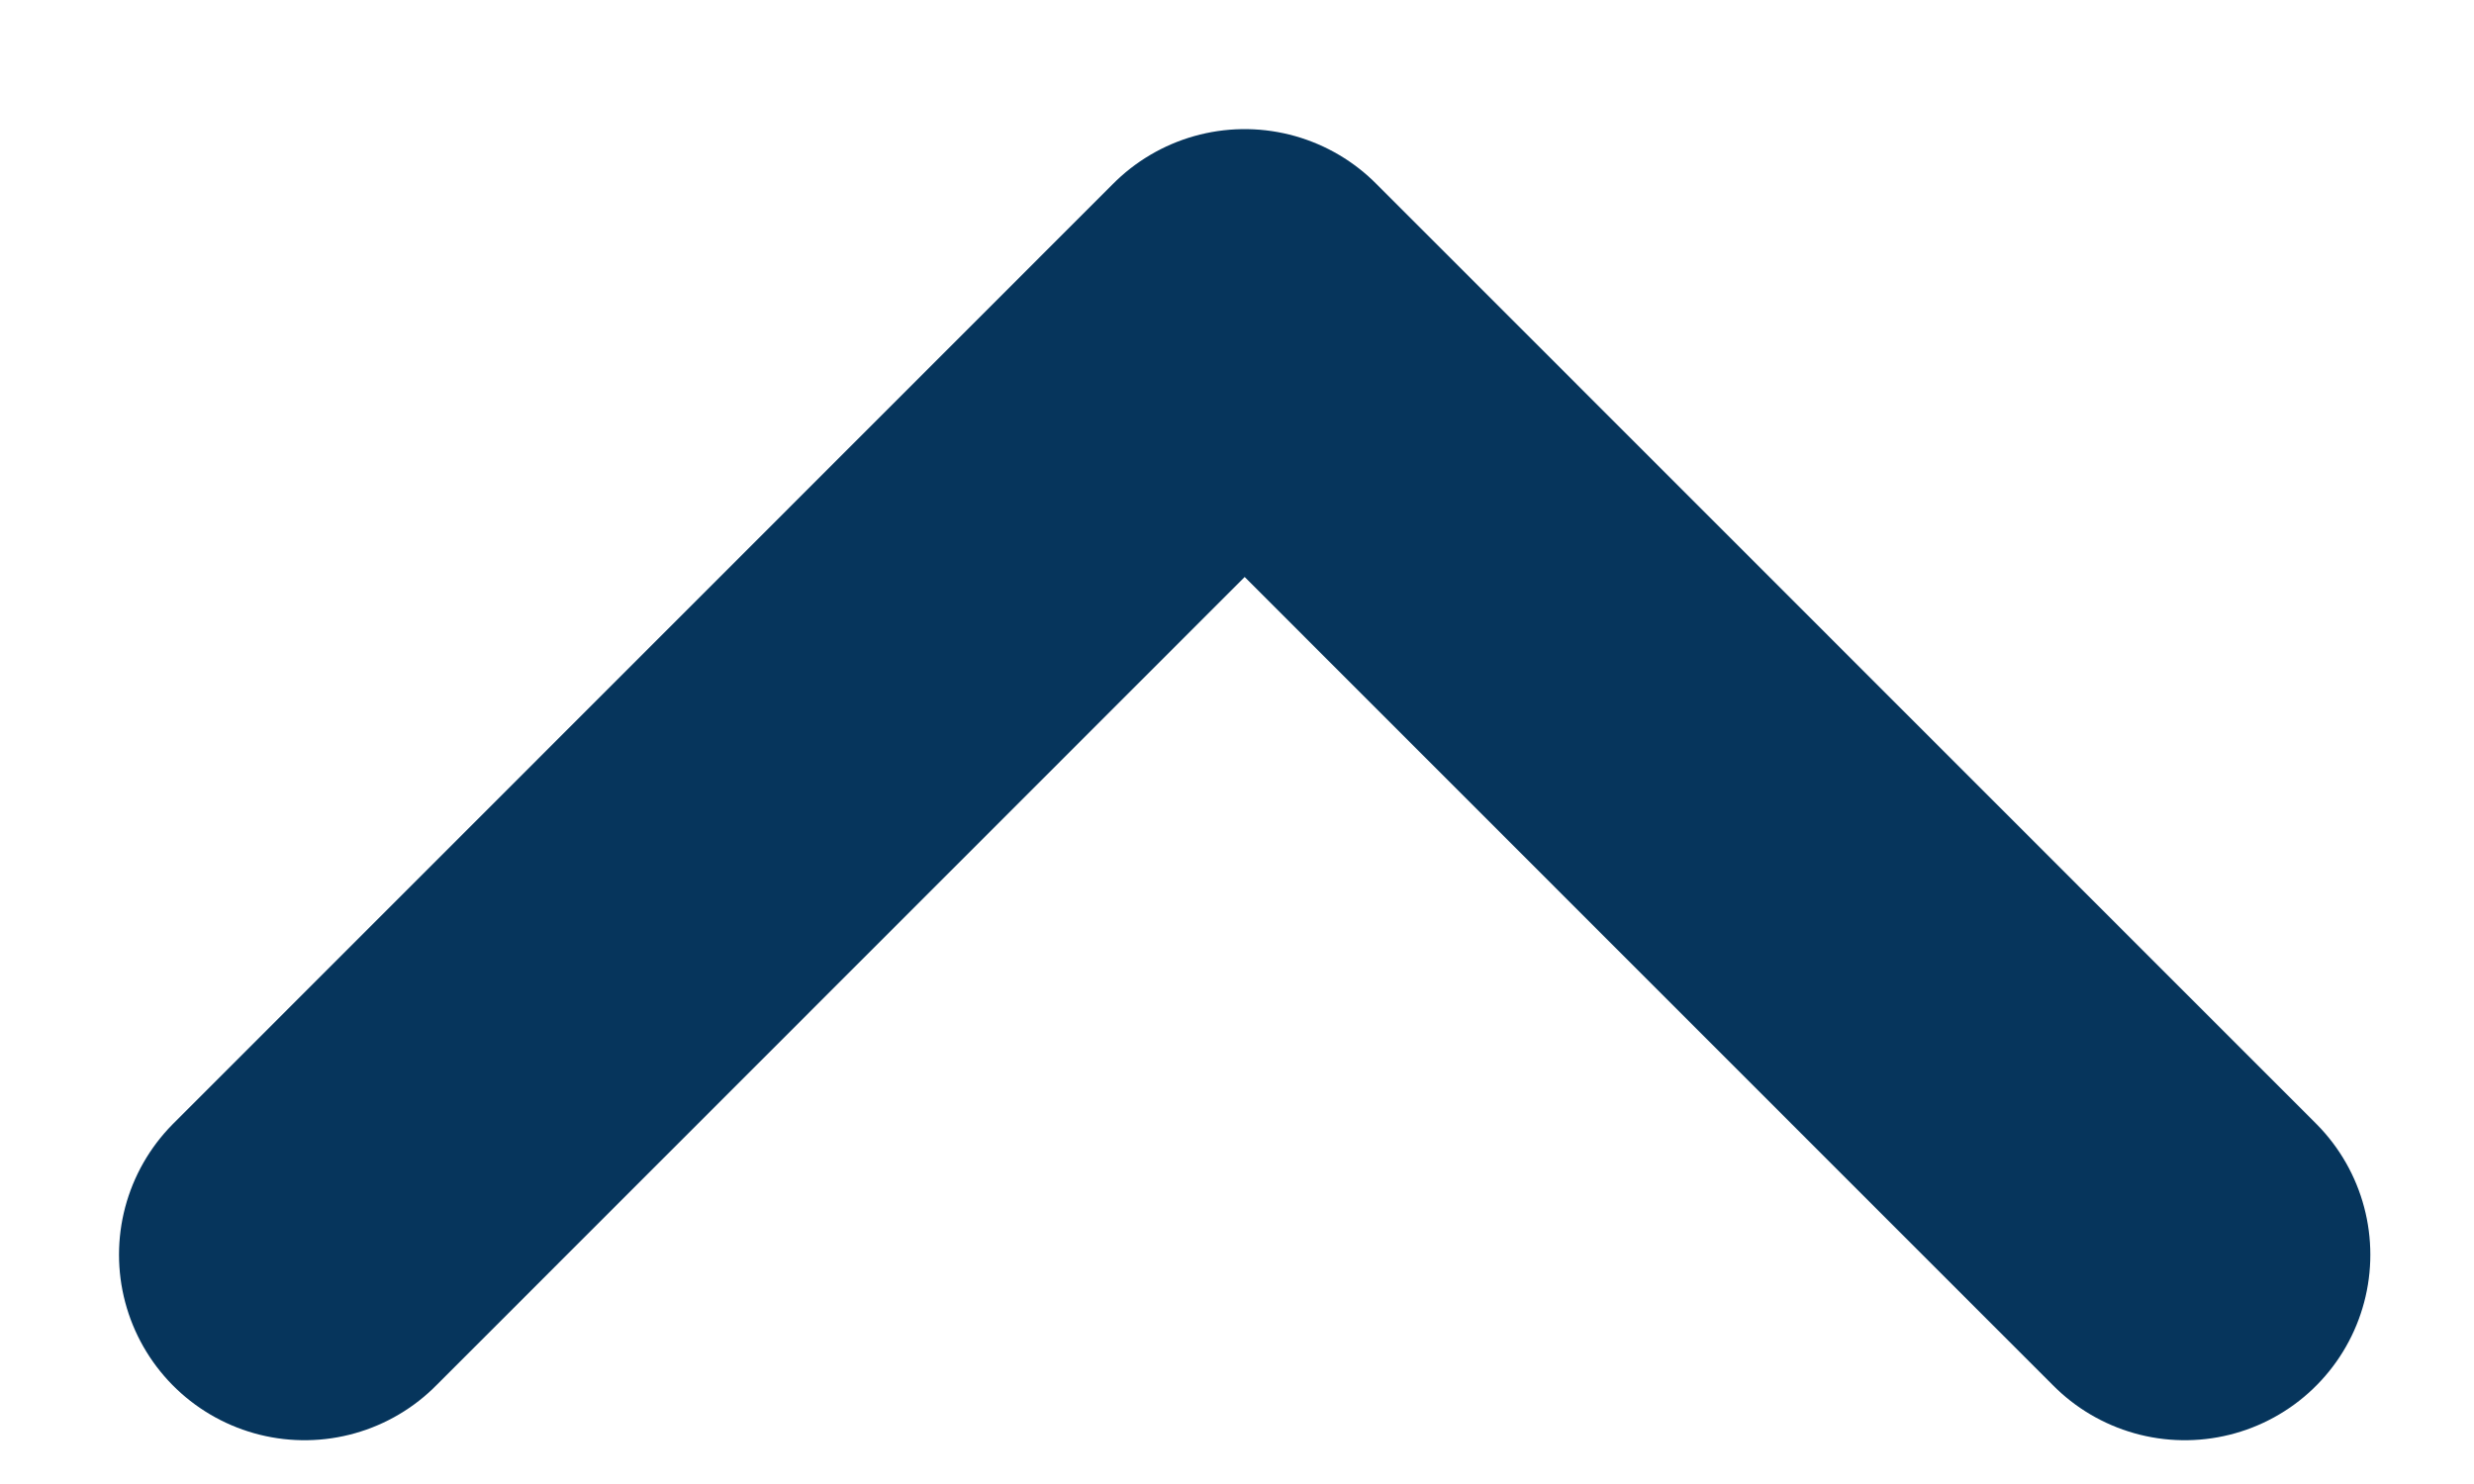
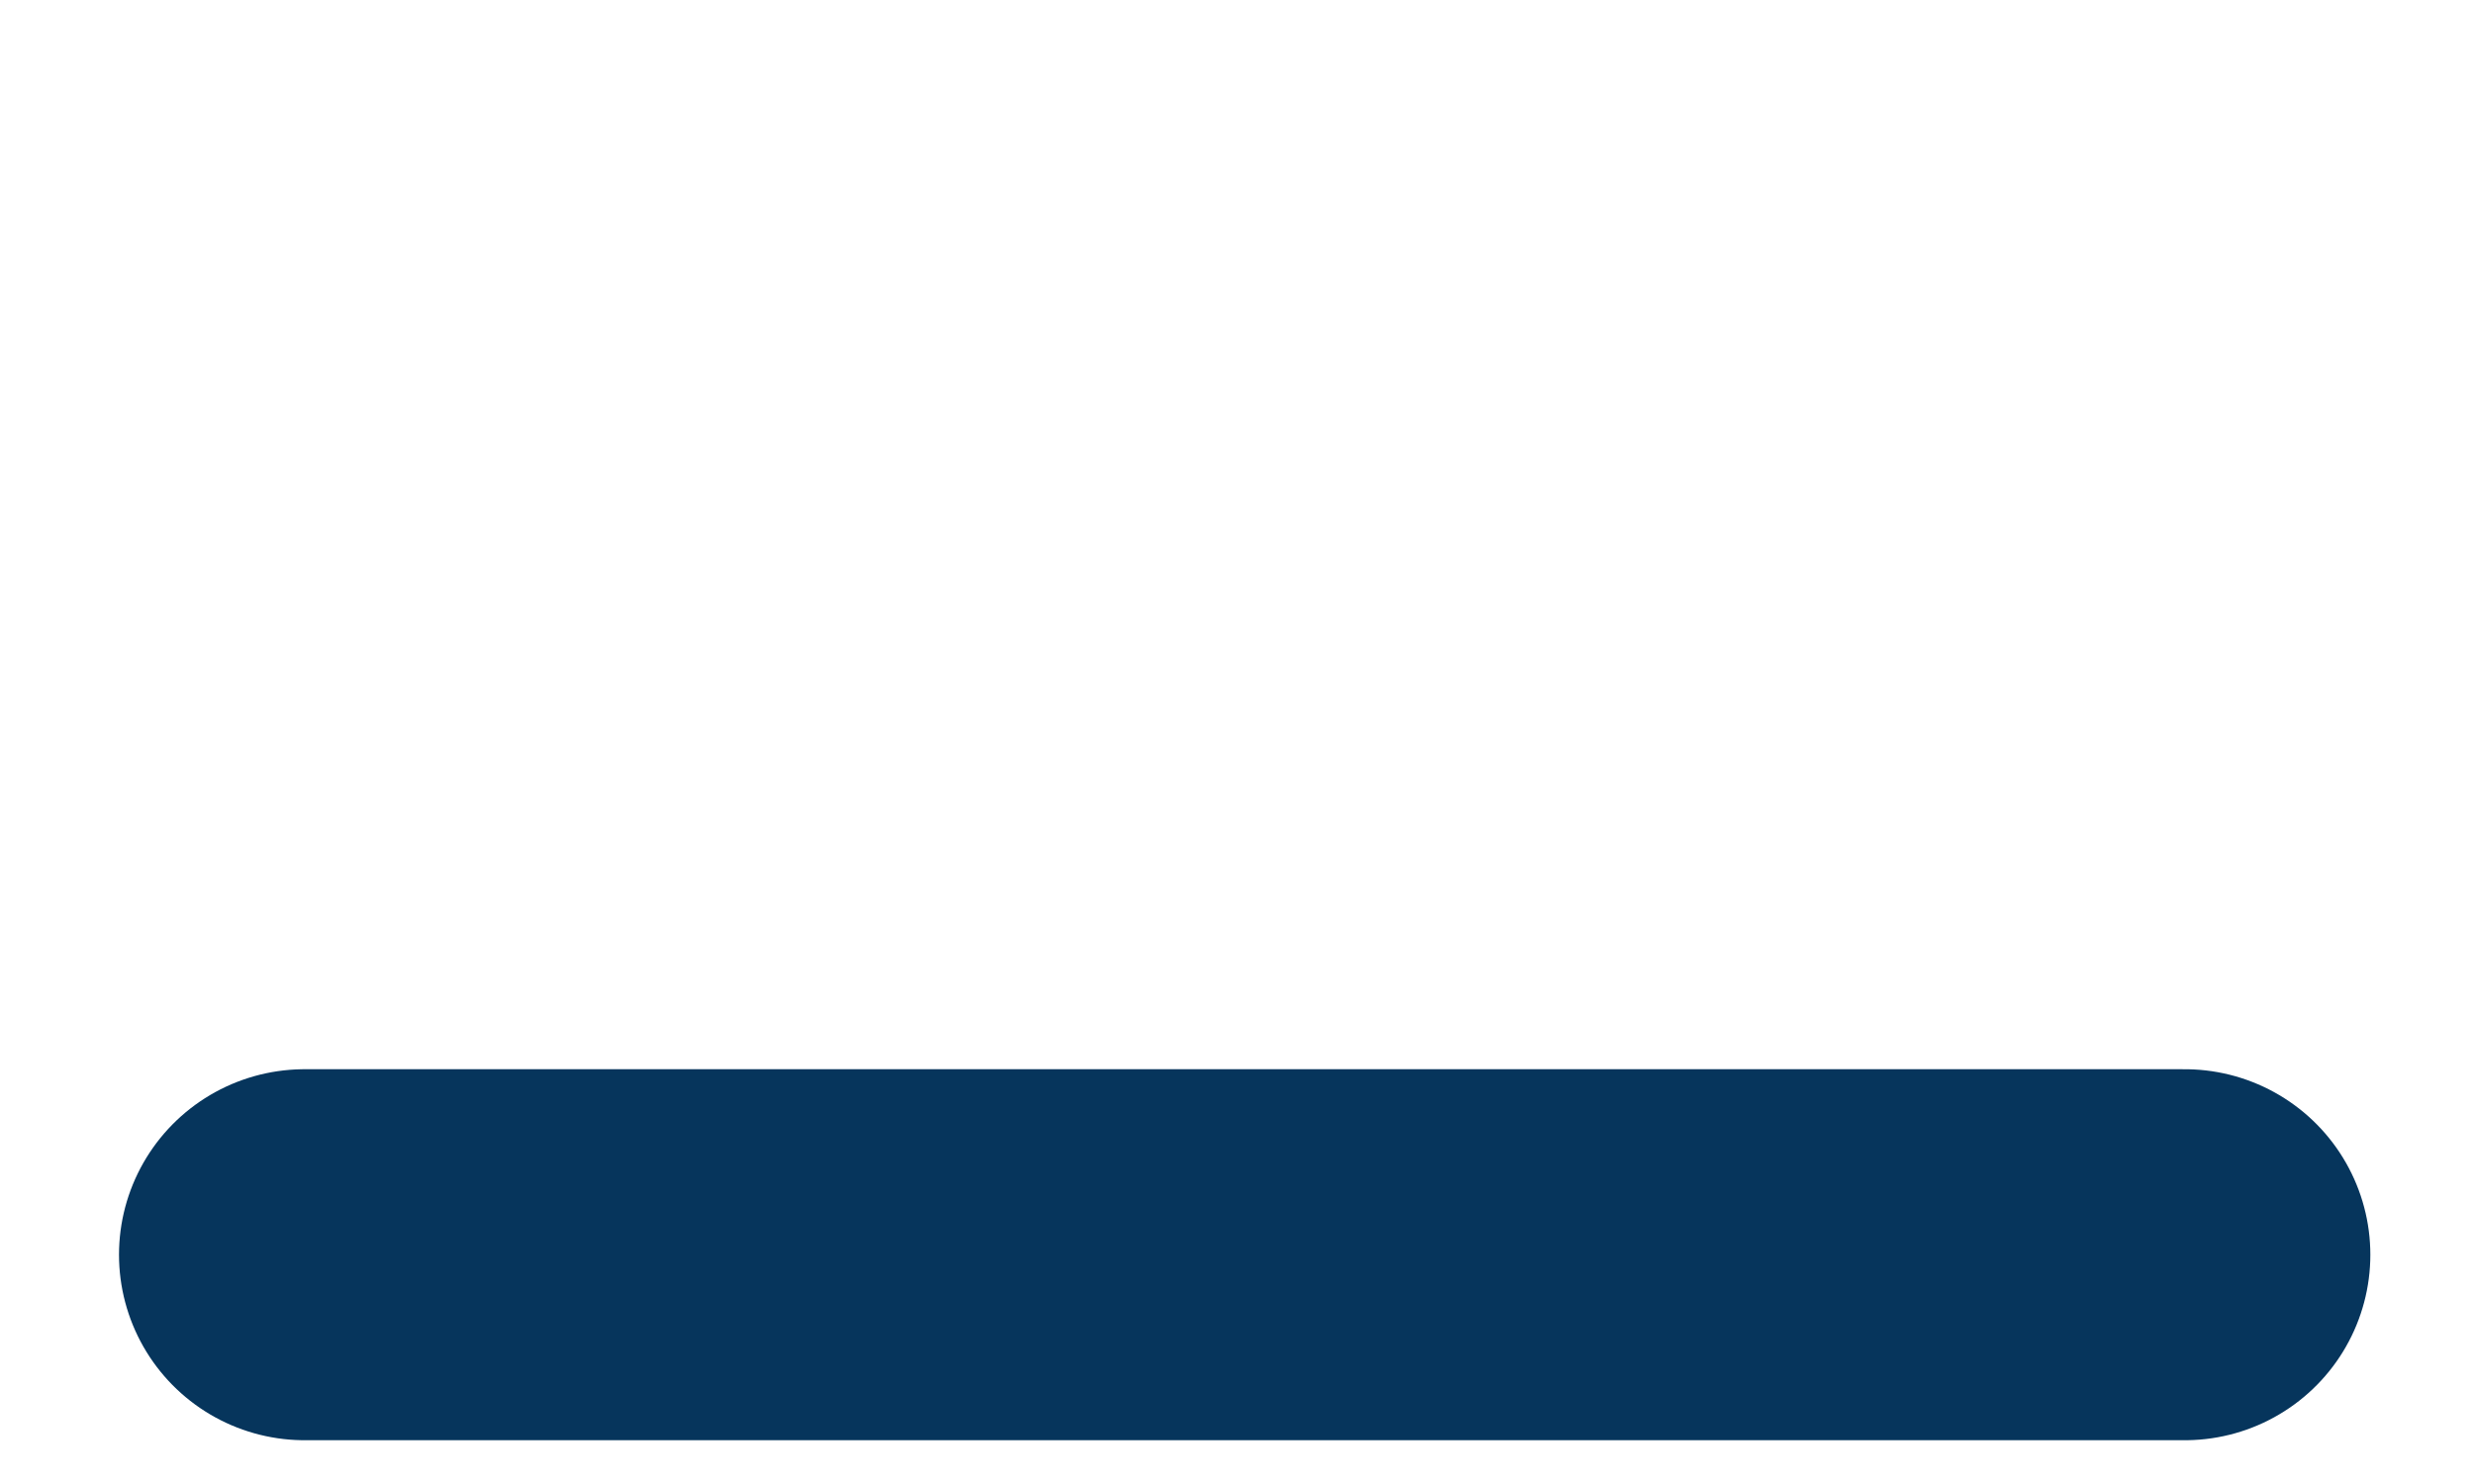
<svg xmlns="http://www.w3.org/2000/svg" width="10" height="6" viewBox="0 0 10 6" fill="none">
-   <path d="M8.831 5.073L5.031 1.272L1.231 5.073" stroke="#06355C" stroke-width="1.5" stroke-linecap="round" stroke-linejoin="round" />
+   <path d="M8.831 5.073L1.231 5.073" stroke="#06355C" stroke-width="1.5" stroke-linecap="round" stroke-linejoin="round" />
</svg>